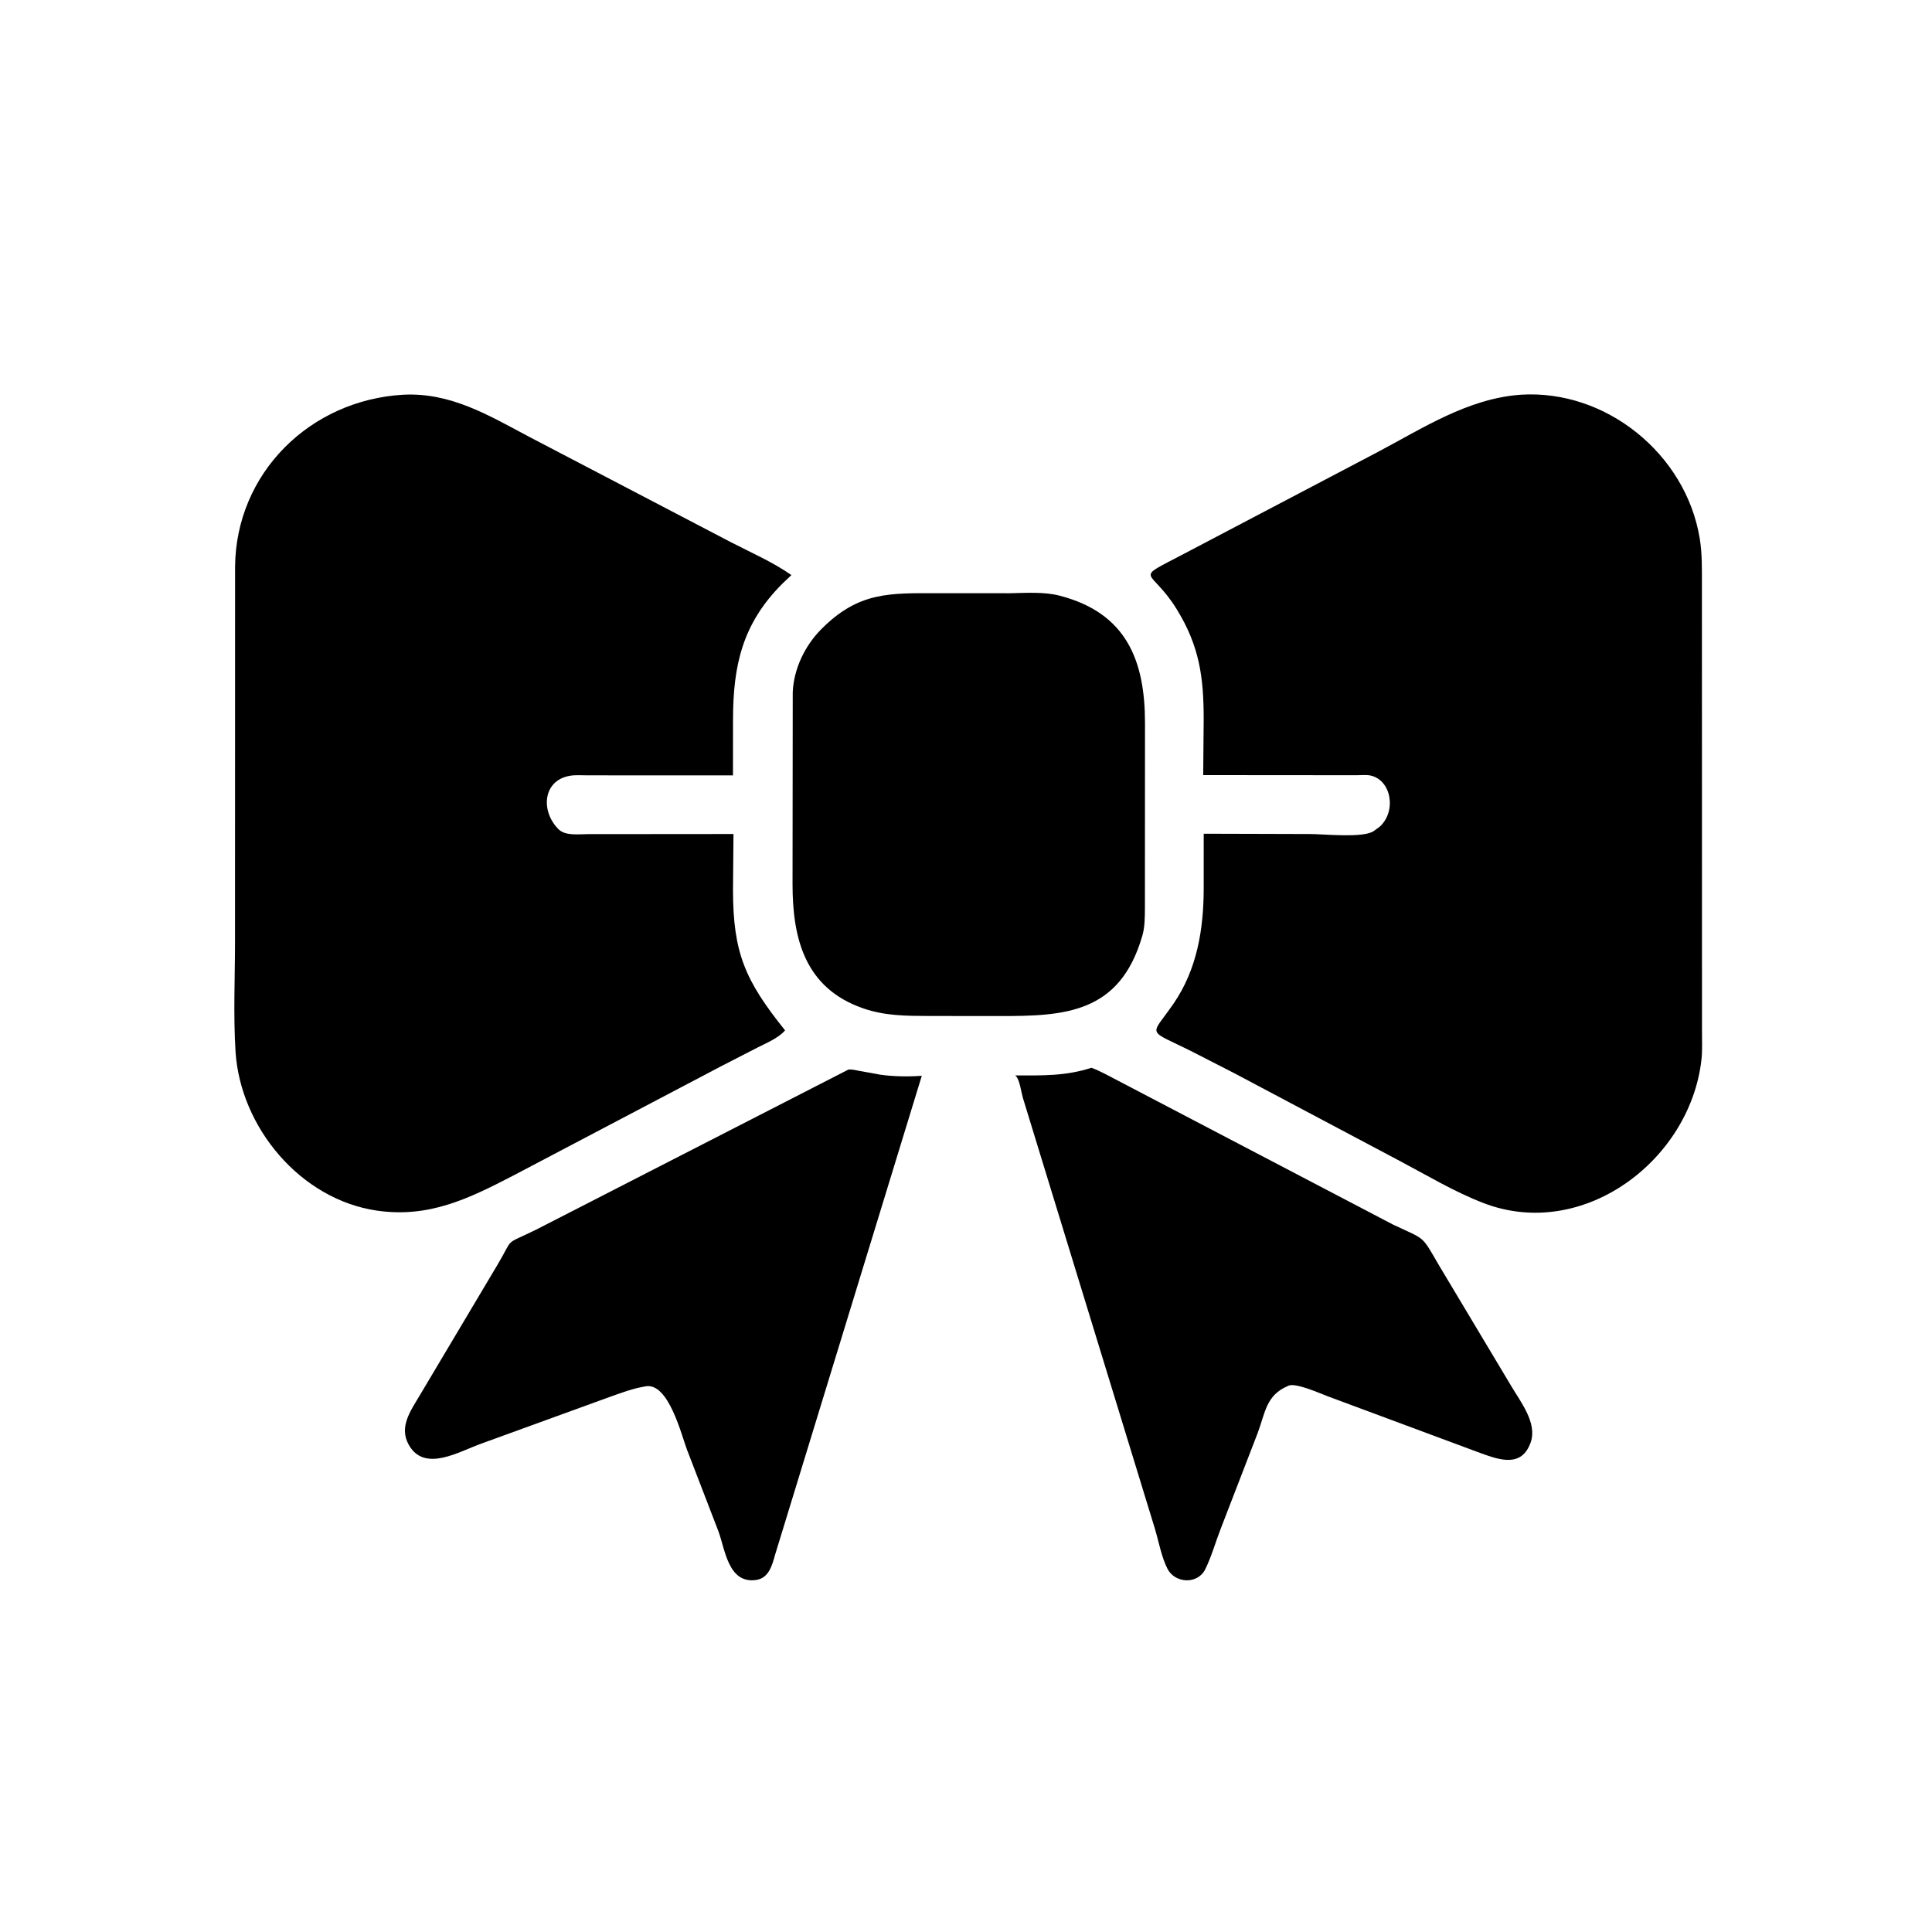
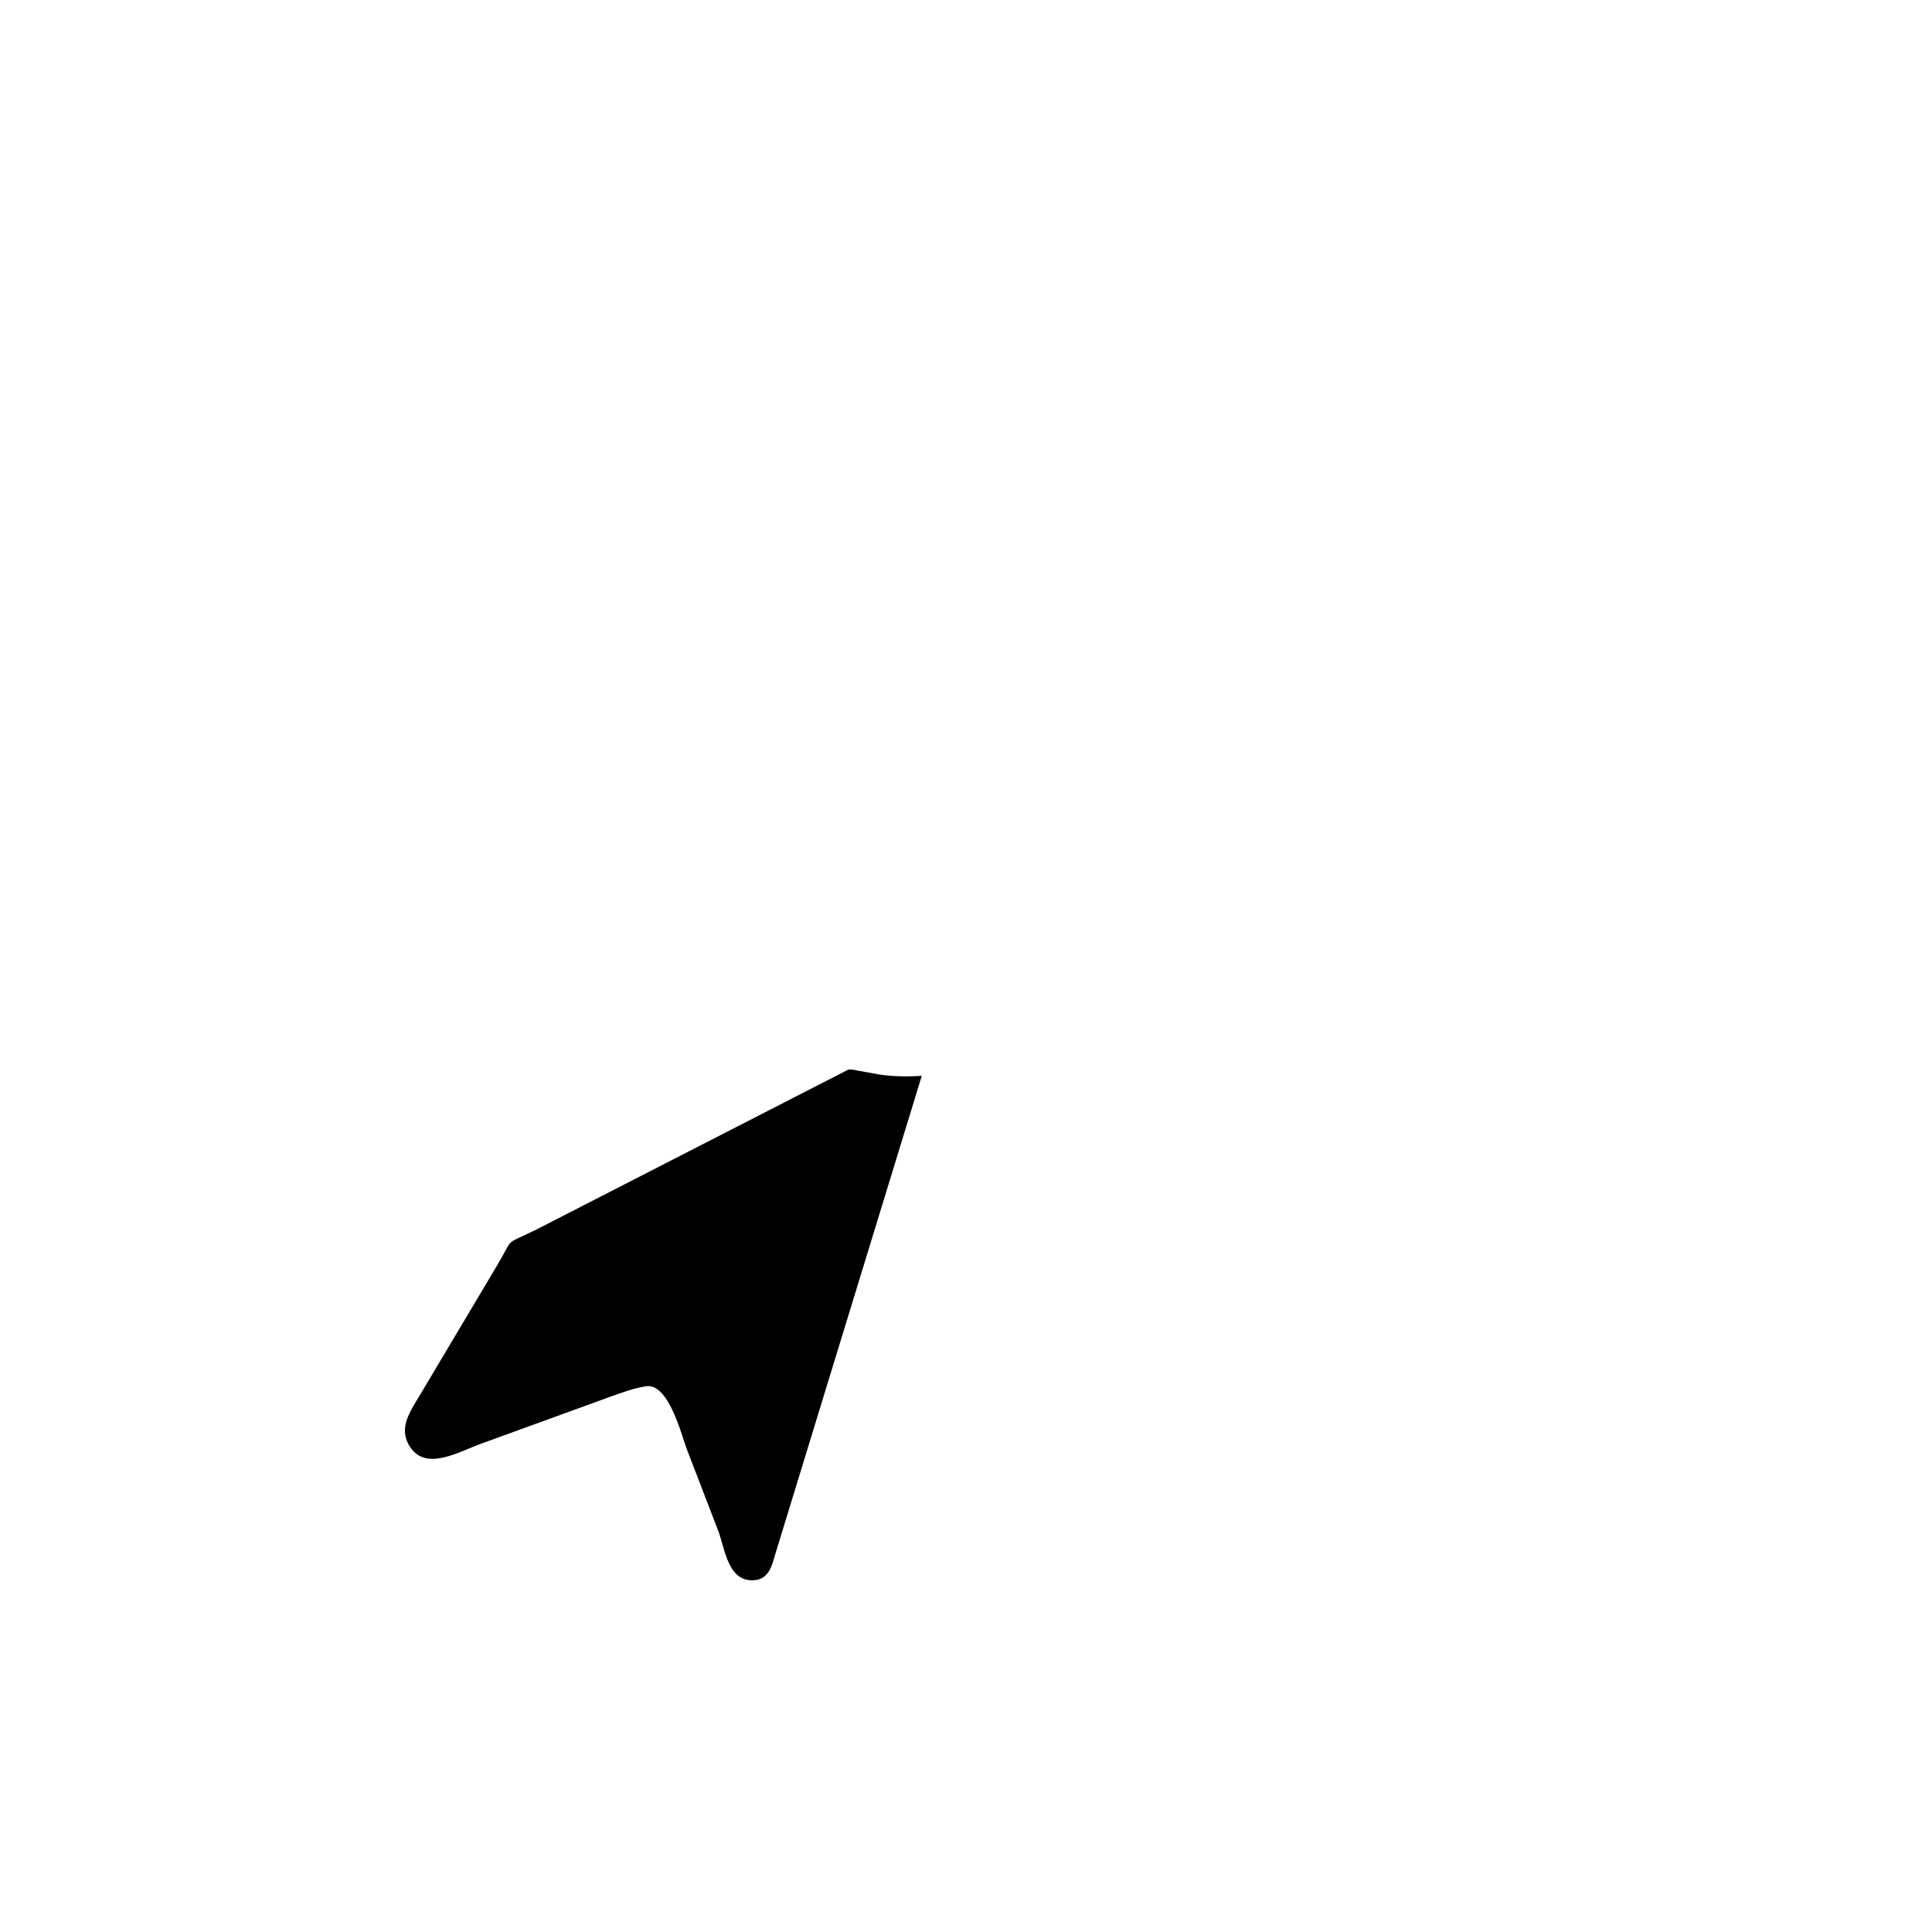
<svg xmlns="http://www.w3.org/2000/svg" version="1.1" style="display: block;" viewBox="0 0 2048 2048" width="640" height="640">
-   <path transform="translate(0,0)" fill="rgb(0,0,0)" d="M 763.603 1130.68 L 543.882 1246.26 C 496.831 1270.65 454.6 1291.33 399.5 1283.3 C 318.381 1271.49 254.73 1194.91 249.676 1114.64 C 247.238 1075.94 249.128 1036.14 249.126 997.326 L 249.197 600.781 C 250.028 501.59 328.495 424.188 427.283 418.432 C 477.787 415.817 518.057 440.296 560.819 462.977 L 775.052 574.886 C 796.473 585.963 819.145 595.734 838.917 609.616 L 829.365 618.696 C 786.839 661.125 777.195 705.528 777.026 762.162 L 776.972 821.957 L 622.758 821.893 C 616.693 821.904 609.891 821.326 603.909 822.387 C 575.129 827.49 573.031 860.152 592.096 879.061 C 599.373 886.278 613.543 884.211 622.834 884.217 L 777.53 884.088 L 777.002 943.525 C 777.134 1009.77 789.545 1039.14 832.194 1092.19 C 825.448 1100.38 811.815 1105.89 802.483 1110.71 L 763.603 1130.68 z" />
-   <path transform="translate(0,0)" fill="rgb(0,0,0)" d="M 1309.6 1138.28 L 1265.39 1115.61 C 1214.5 1089.88 1218.9 1100.4 1244.07 1063.78 C 1268.82 1027.77 1275.84 985.3 1275.97 942.685 L 1275.99 883.783 L 1388.66 884.104 C 1403.21 884.105 1445.04 888.636 1456.18 880.972 L 1462.34 876.5 C 1480.62 860.27 1475.03 826.998 1452.9 822.11 C 1448.42 821.12 1442.62 821.784 1437.99 821.777 L 1275.44 821.648 L 1275.95 762.774 C 1276 718.224 1271.59 685.063 1247.33 645.72 C 1219.45 600.495 1199.44 616.406 1255.5 586.827 L 1459.63 479.601 C 1508.19 454 1555.8 422.485 1611.88 418.431 C 1702.54 412.57 1786.99 481.387 1801.72 570.422 C 1804.45 586.927 1804.1 603.009 1804.11 619.658 L 1804.18 1093.08 C 1804.16 1103.12 1804.71 1113.67 1803.57 1123.64 C 1791.34 1230.32 1677.92 1315.75 1572.64 1275.32 C 1542.05 1263.57 1513.34 1246.29 1484.45 1230.99 L 1309.6 1138.28 z" />
-   <path transform="translate(0,0)" fill="rgb(0,0,0)" d="M 984.584 1076.98 C 960.525 1076.88 938.133 1076.91 915 1068.9 C 852.798 1047.38 840.197 994.274 840.121 937.503 L 840.339 733.719 C 841.42 709.078 853.094 684.652 870.428 667.134 C 910.182 626.957 943.175 628.794 994.068 628.804 L 1070.93 628.848 C 1087.71 628.491 1106.83 627.217 1123.14 631.411 C 1194.71 649.808 1213.7 701.088 1213.74 766.112 L 1213.66 962.446 C 1213.57 971.845 1213.64 982.302 1211.07 991.405 L 1210.7 992.67 C 1186.77 1074.41 1128.37 1077.1 1060.17 1077.05 L 984.584 1076.98 z" />
-   <path transform="translate(0,0)" fill="rgb(0,0,0)" d="M 1407.22 1480.04 C 1399.22 1477.03 1374.91 1466.12 1366.47 1468.65 L 1365.19 1469.23 C 1342.07 1478.93 1341.17 1497.65 1333.26 1518.88 L 1294.02 1620.49 C 1288.54 1634.52 1284.24 1650.09 1277.61 1663.5 C 1269.53 1679.84 1245.41 1678.53 1237.5 1662.85 C 1231.14 1650.25 1228.31 1634.05 1224.21 1620.4 L 1084.29 1163.77 C 1082.57 1157.85 1080.96 1145.34 1077.35 1141.16 L 1076.23 1139.98 C 1105.05 1140.05 1129.44 1140.76 1156.99 1131.9 C 1166.41 1135.28 1175.51 1140.68 1184.46 1145.2 L 1476.87 1298.21 C 1511.07 1314.36 1506.53 1308.76 1524.9 1340.46 L 1601.86 1469.07 C 1611.72 1485.85 1629.83 1508.42 1622.58 1528.99 C 1613.04 1556.06 1589.41 1547.51 1569.86 1540.5 L 1407.22 1480.04 z" />
  <path transform="translate(0,0)" fill="rgb(0,0,0)" d="M 648.049 1480.19 L 510.79 1530.08 C 487.269 1538.27 450.275 1561.42 433.421 1531.76 C 422.719 1512.92 434.886 1496.11 444.423 1480.05 L 526.844 1341.58 C 545.707 1310.16 532.53 1321 567.905 1303.7 L 899.25 1133.83 C 903.229 1133.34 907.218 1134.49 911.116 1135.23 L 933.201 1139.21 C 946.508 1141.12 961.822 1141.4 975.261 1140.51 L 977.137 1140.37 L 821.649 1648.03 C 818.417 1659.49 814.931 1673.19 801 1674.91 C 772.103 1678.49 768.851 1643.38 761.628 1623.43 L 728.242 1536.73 C 722.395 1521.43 708.691 1464.96 684.222 1469.58 L 683 1469.84 C 670.962 1471.86 659.526 1476.12 648.049 1480.19 z" />
</svg>